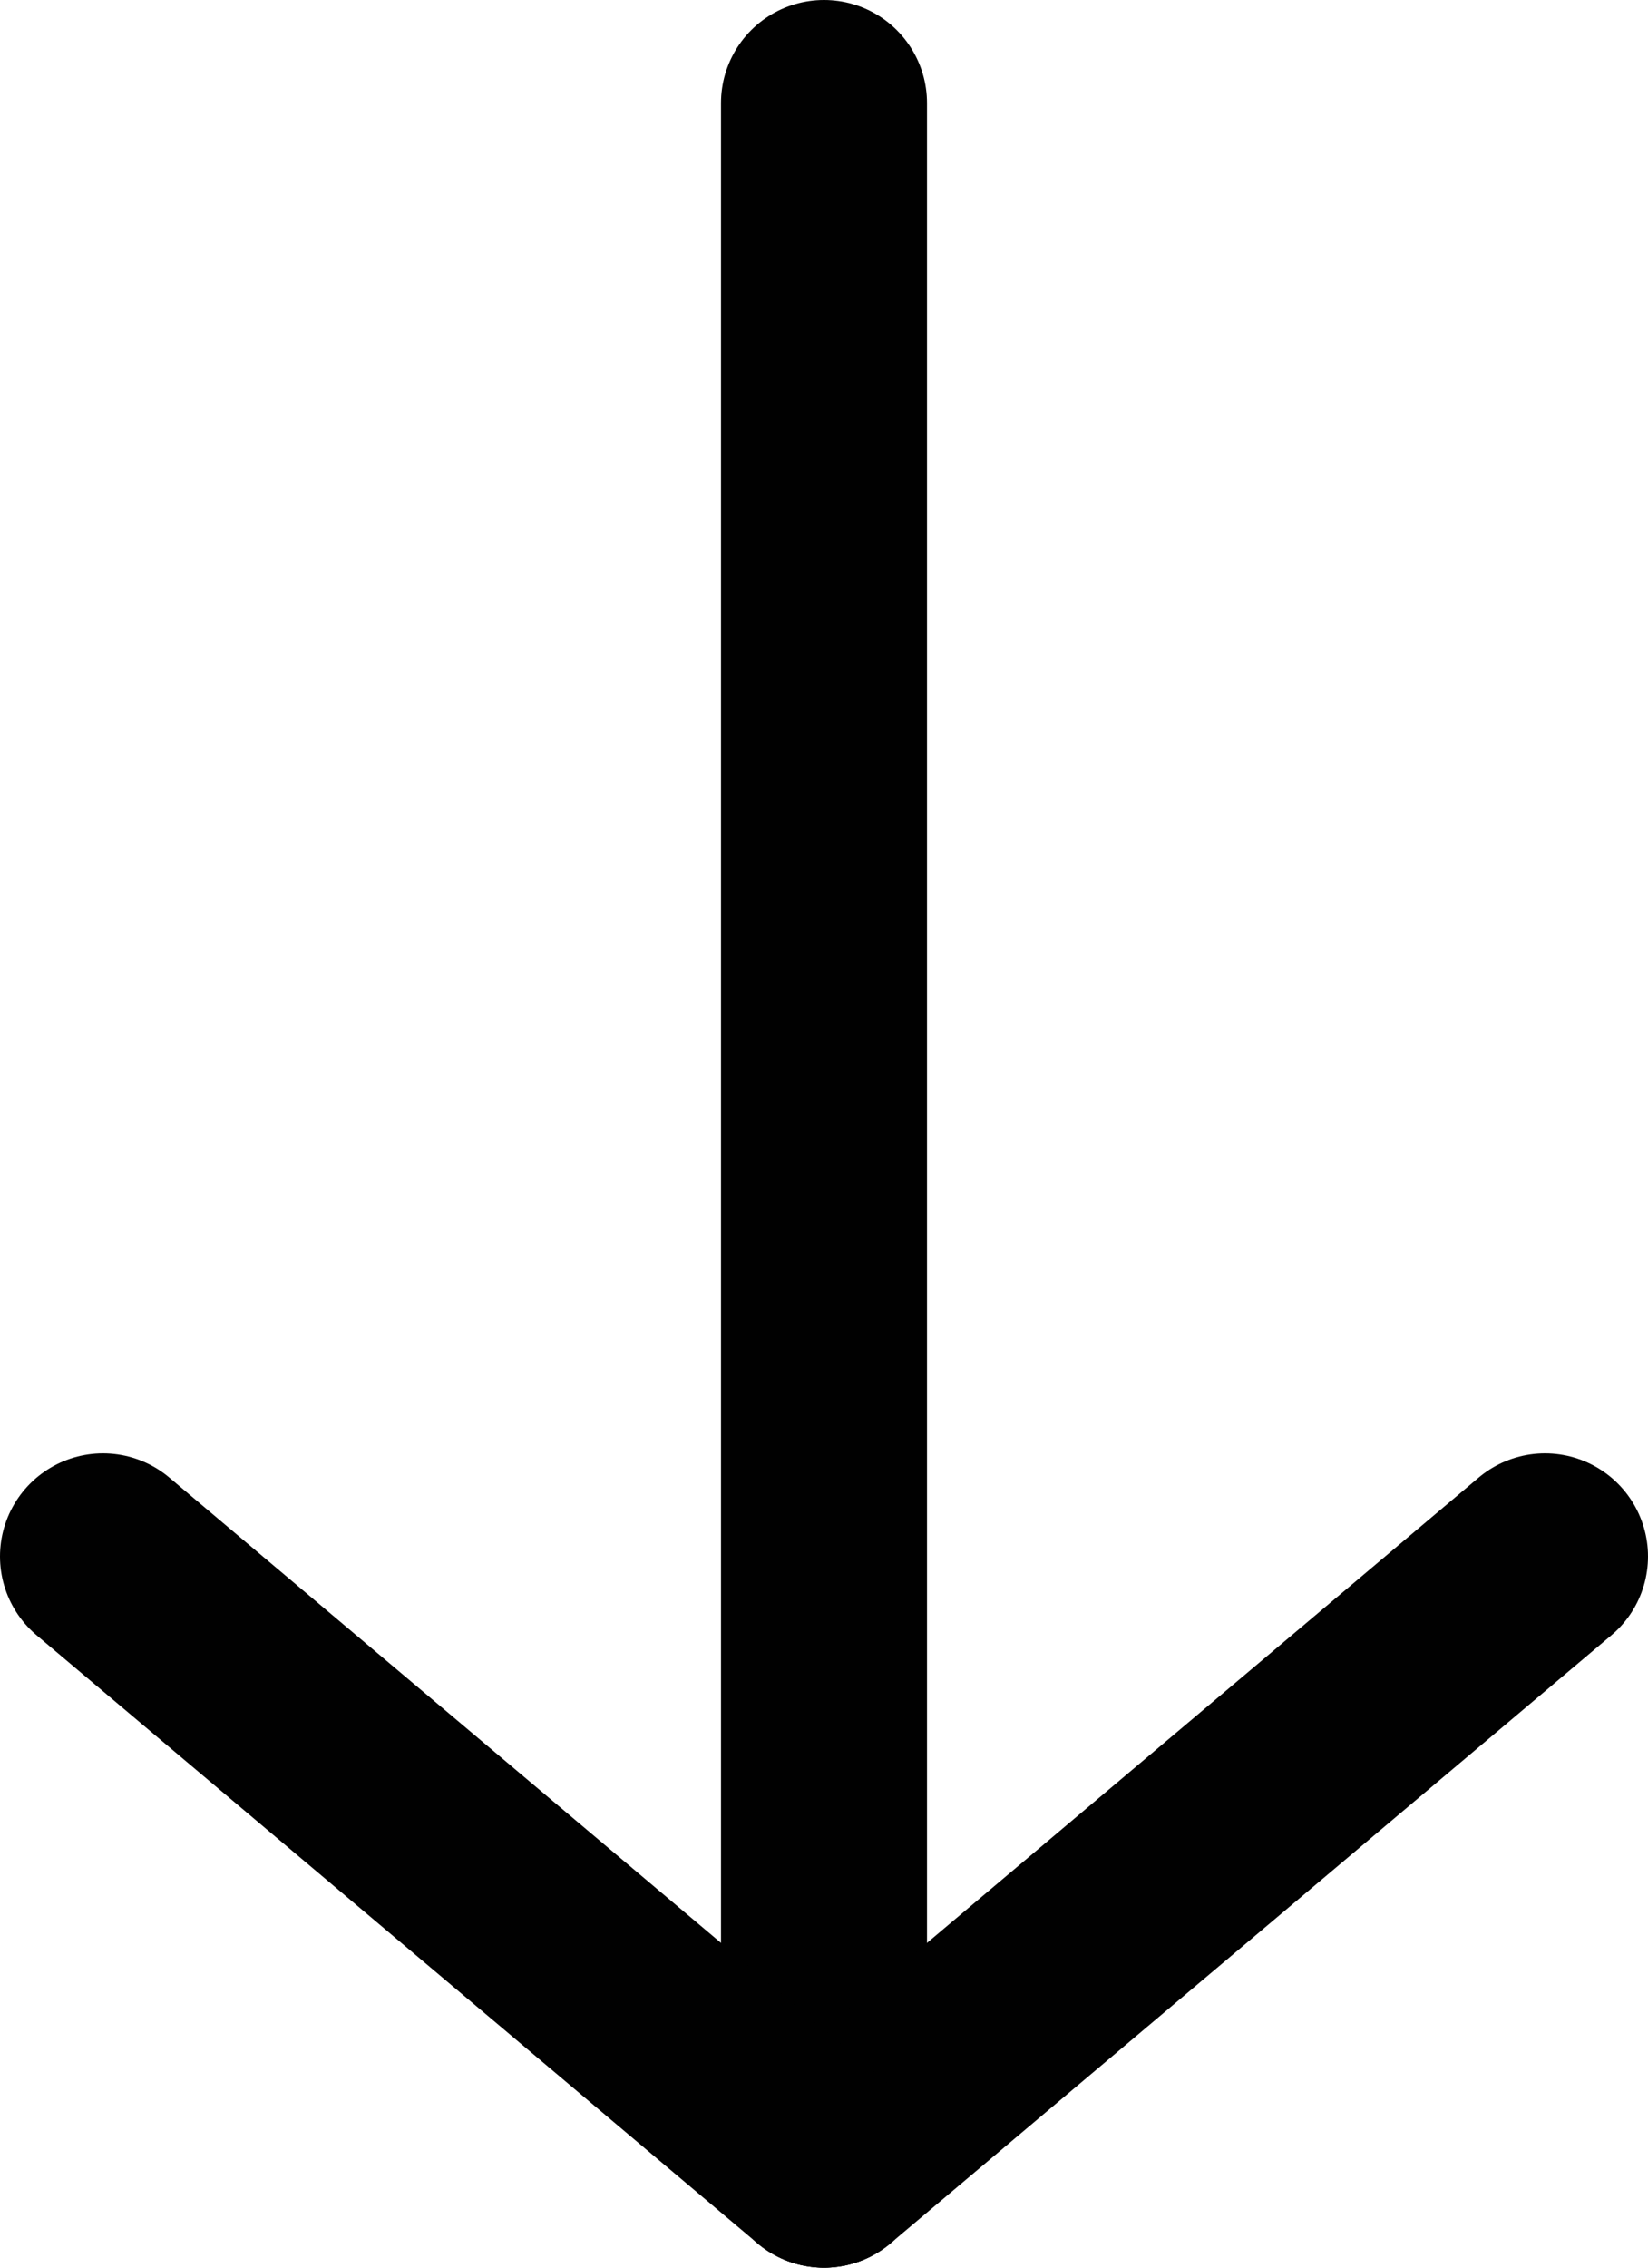
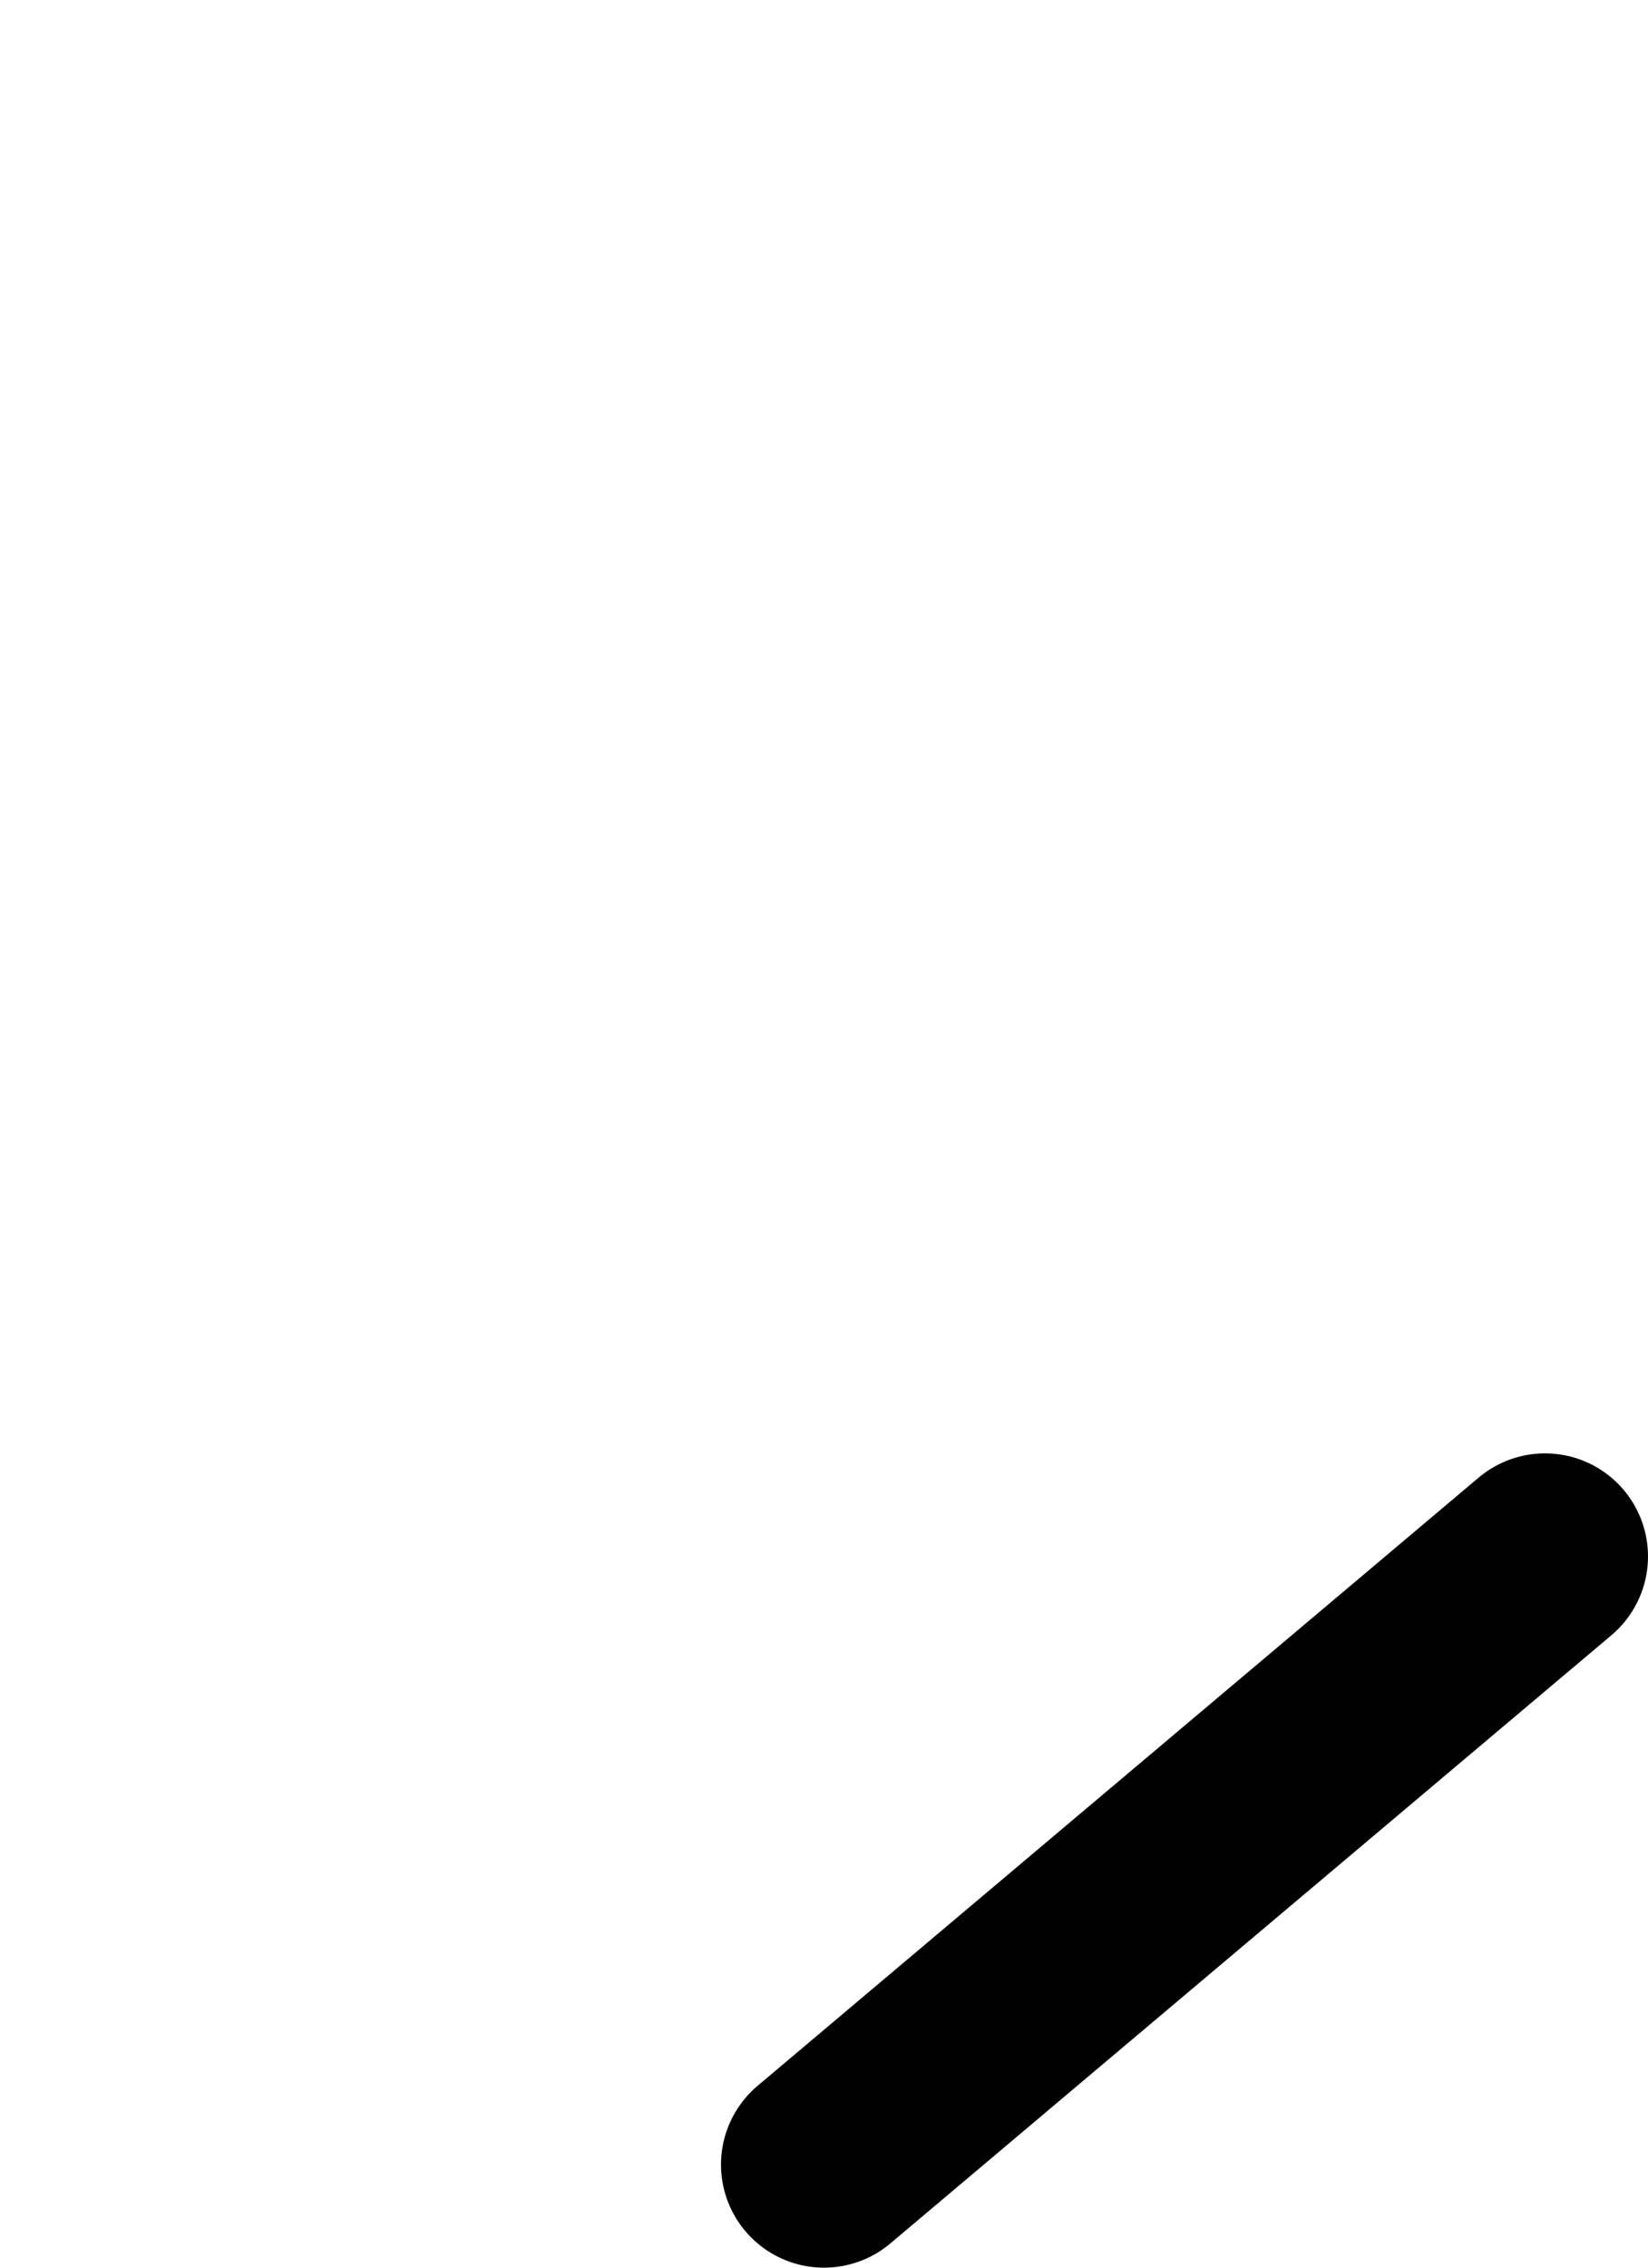
<svg xmlns="http://www.w3.org/2000/svg" version="1.1" id="Layer_1" x="0px" y="0px" viewBox="0 0 16 22" style="enable-background:new 0 0 16 22;" xml:space="preserve">
  <style type="text/css">
	.st0{fill:none;stroke:#010101;stroke-width:2;stroke-linecap:round;stroke-miterlimit:10;}
</style>
  <title>arrow_up</title>
  <g id="Layer_2_1_">
    <g id="Layer_1-2">
-       <line class="st0" x1="8" y1="21" x2="8" y2="1" />
      <line class="st0" x1="8" y1="21" x2="15" y2="15.1" />
-       <line class="st0" x1="8" y1="21" x2="1" y2="15.1" />
    </g>
  </g>
</svg>